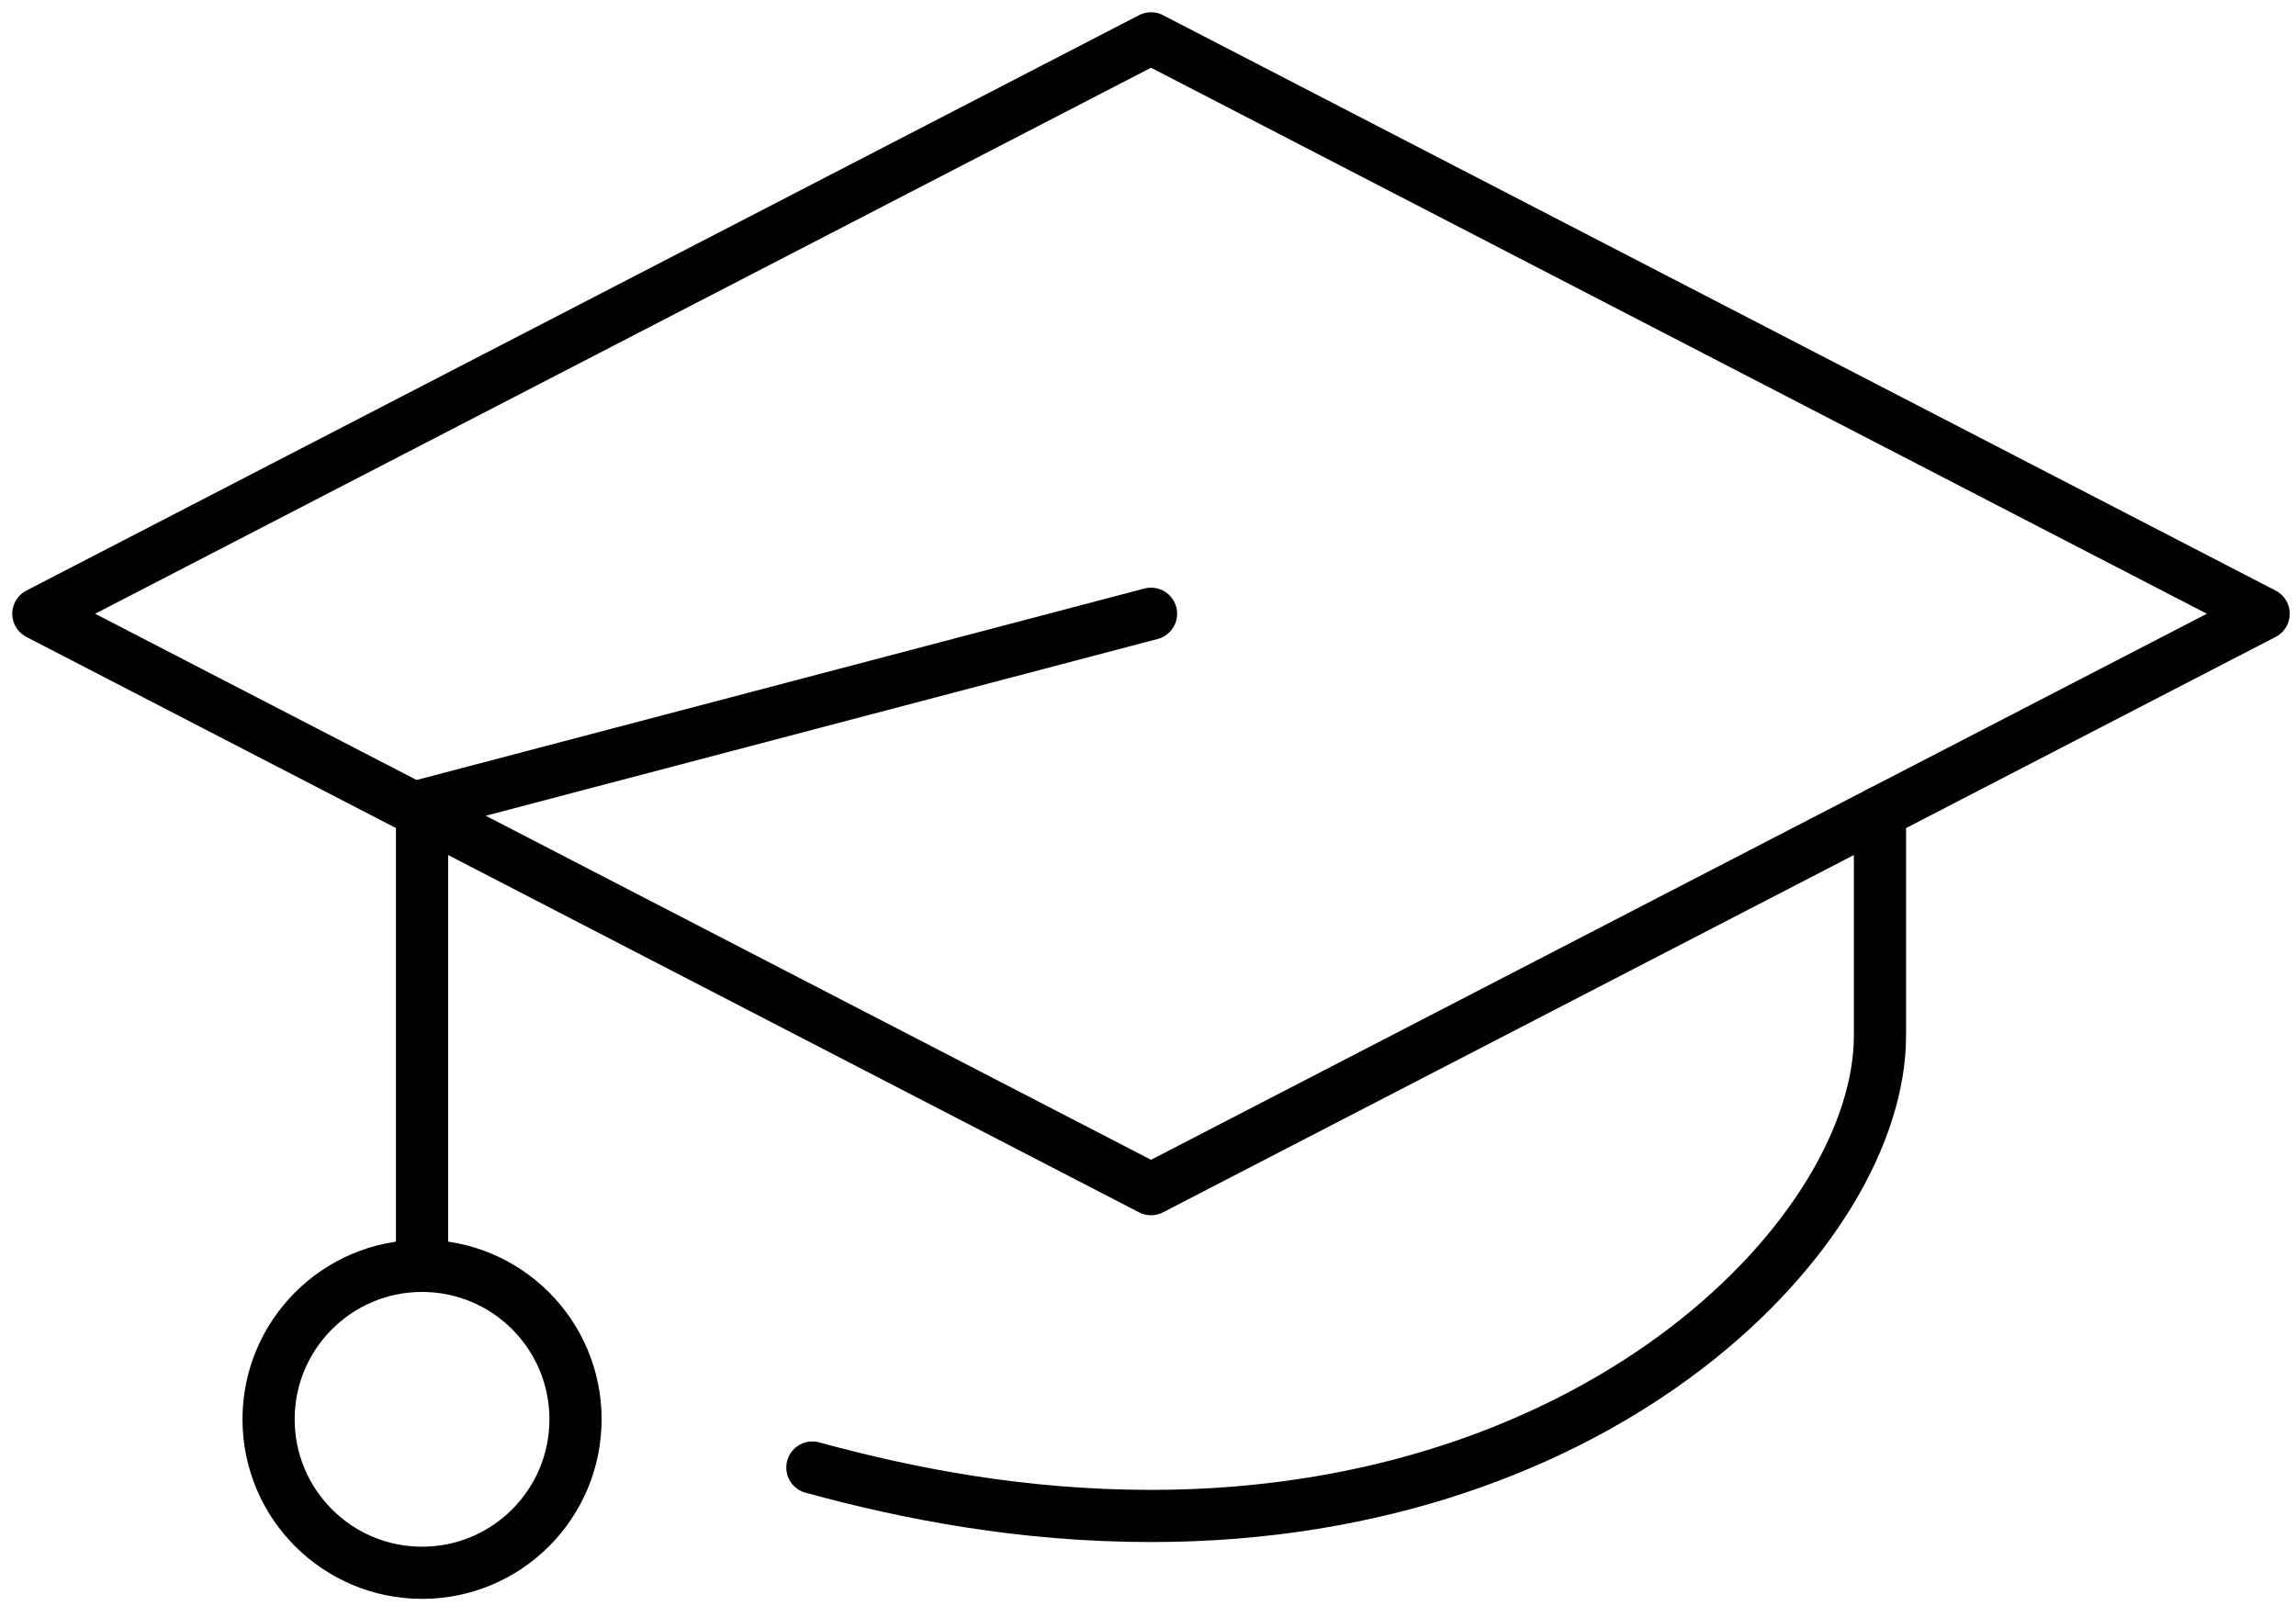
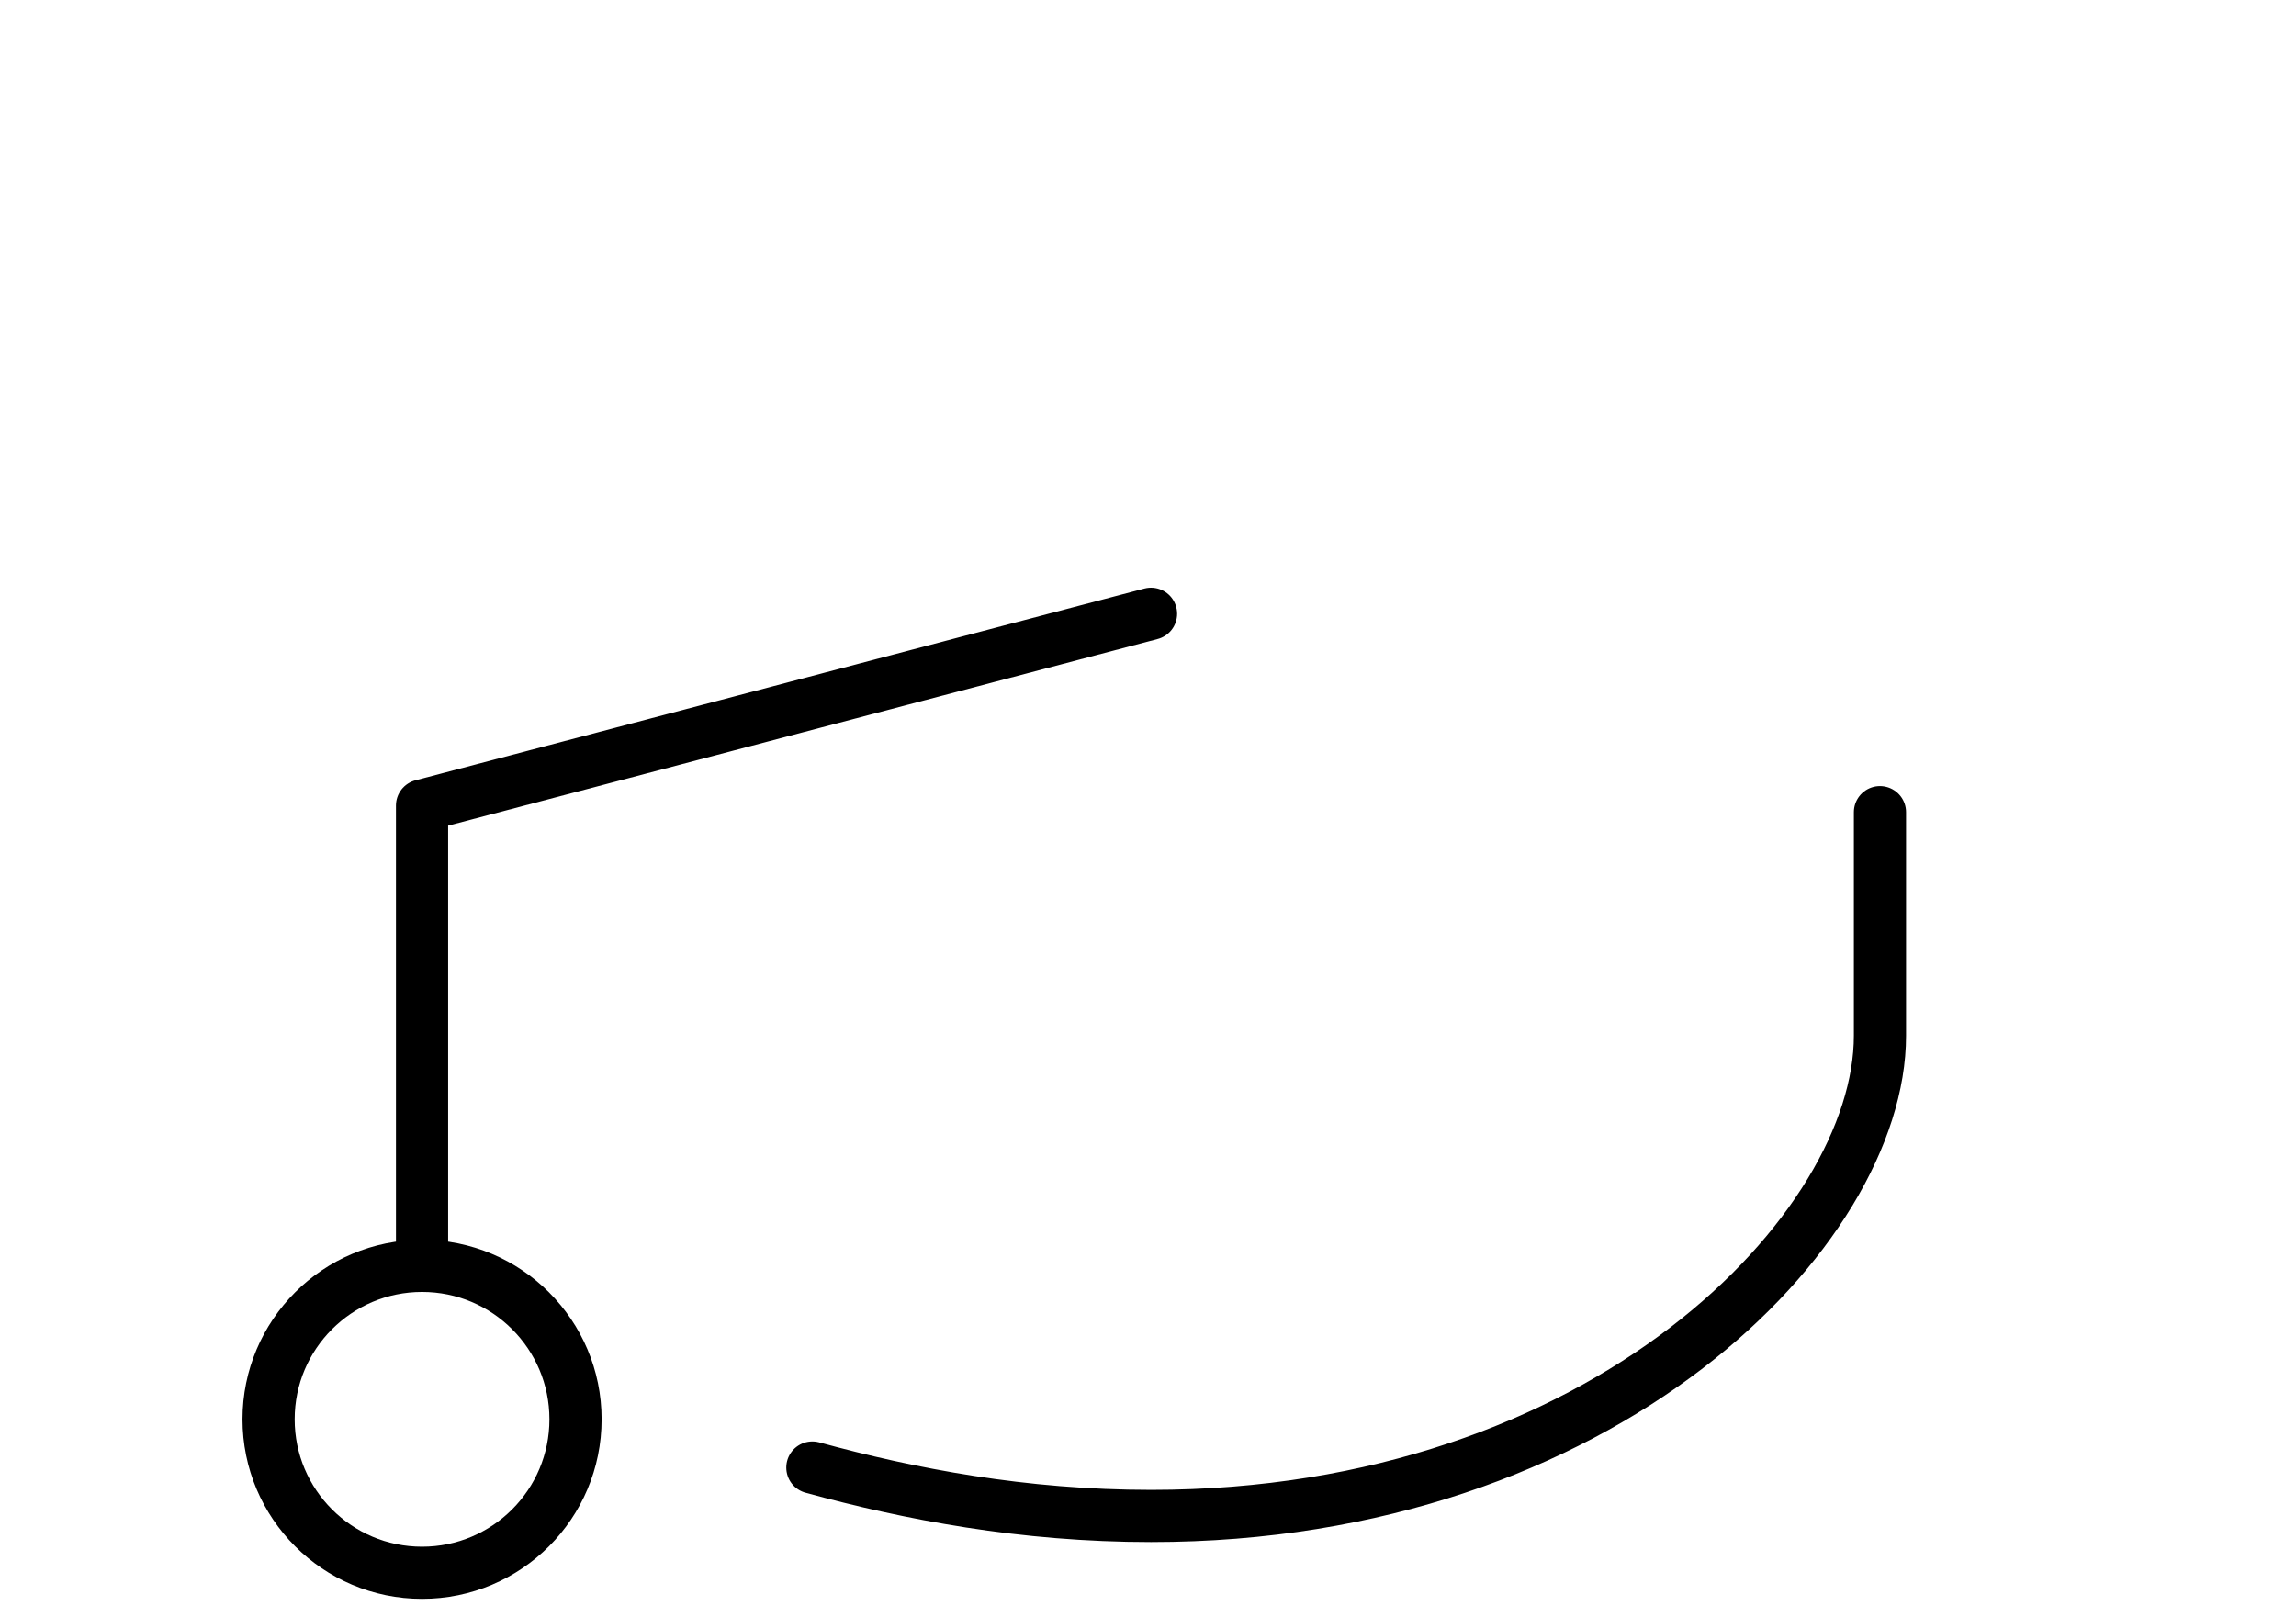
<svg xmlns="http://www.w3.org/2000/svg" height="31px" width="44px" version="1.1" viewBox="0 0 44 31">
  <title>4FEFADC0-5F1D-4020-9F39-B29B9FB3B7F0</title>
  <desc>Created with sketchtool.</desc>
  <g id="Page-1" stroke-linejoin="round" fill-rule="evenodd" stroke-linecap="round" fill="none">
    <g id="Homepage-April-14th-update" stroke="#000" transform="translate(-156 -1895)">
      <g id="How-Copy" transform="translate(0 1571)">
        <g id="Group-14" transform="translate(155 150)">
          <g id="education-icon" transform="translate(1 174)">
-             <polygon id="Stroke-1" points="22.058 22.793 0.735 11.764 22.058 0.735 43.38 11.764" />
            <path id="Stroke-3" d="m15.568 28.129c1.86 0.509 4.037 0.928 6.491 0.928 8.704 0 13.968-5.497 13.968-9.205v-4.285" />
            <polyline id="Stroke-5" points="22.058 11.764 8.088 15.44 8.088 24.263" />
            <path id="Stroke-7" d="m11.029 27.204c0 1.625-1.316 2.942-2.941 2.942-1.623 0-2.941-1.317-2.941-2.942 0-1.624 1.318-2.941 2.941-2.941 1.625 0 2.941 1.317 2.941 2.941z" />
          </g>
        </g>
      </g>
    </g>
  </g>
</svg>